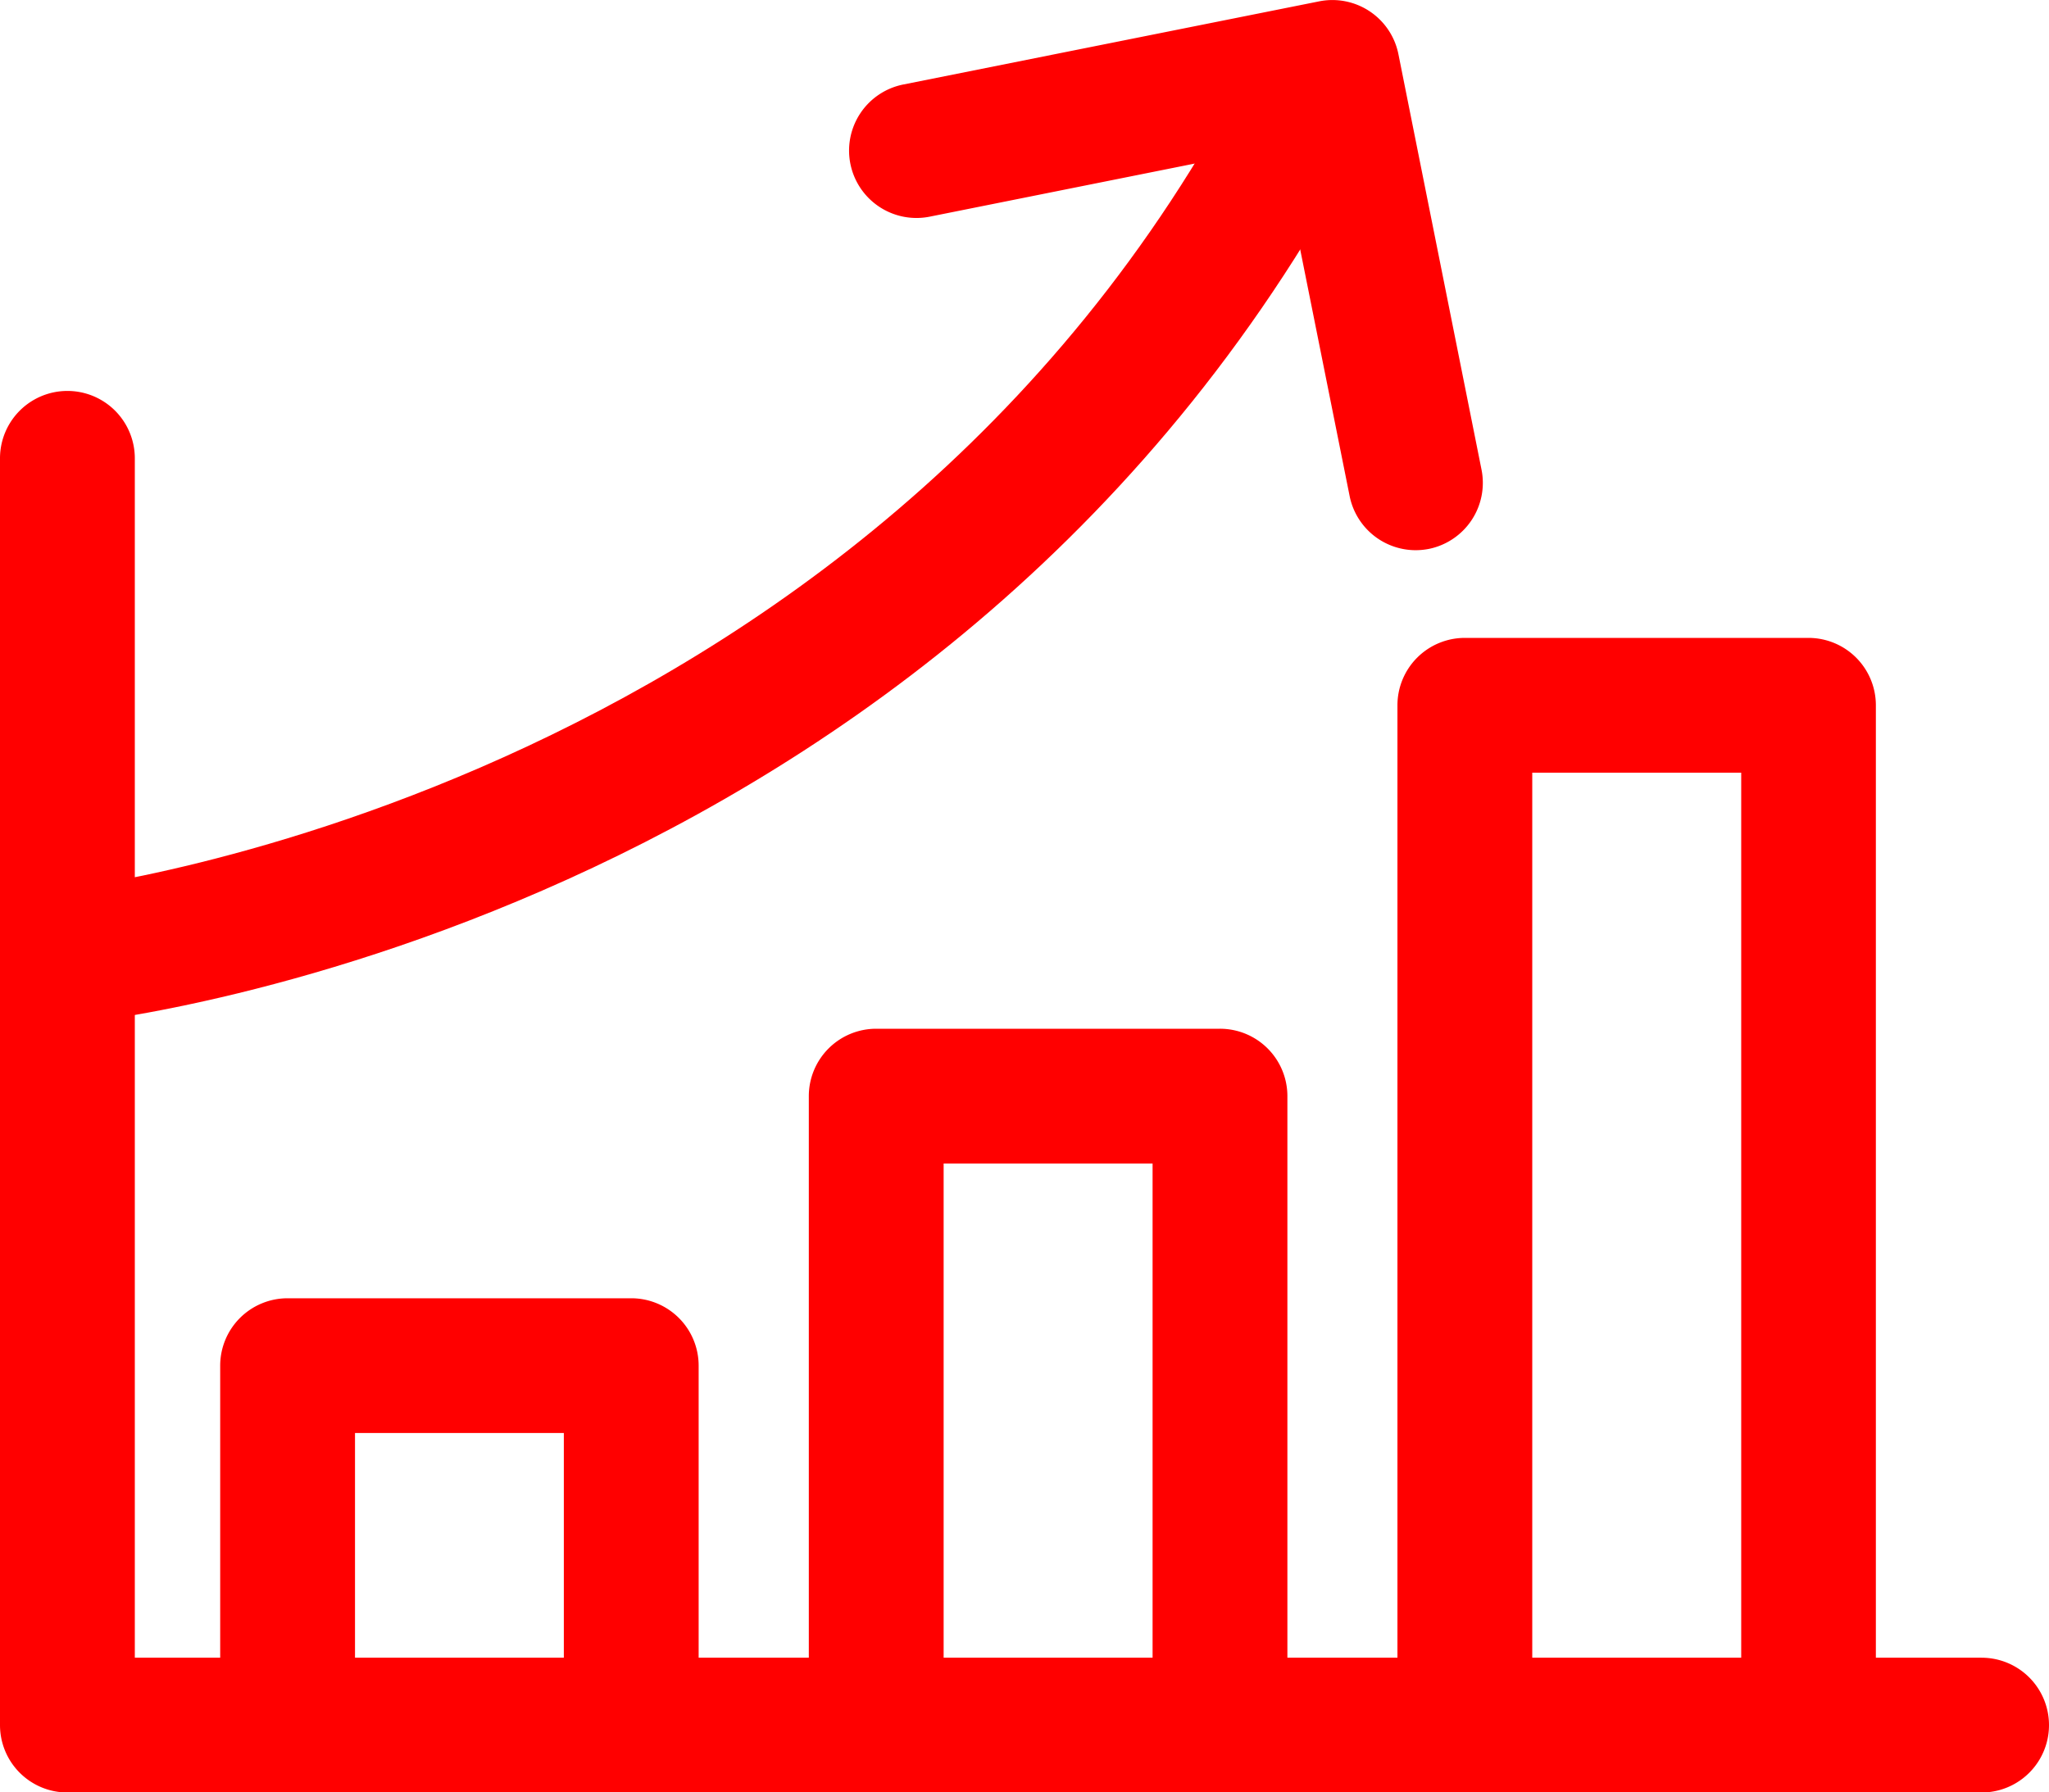
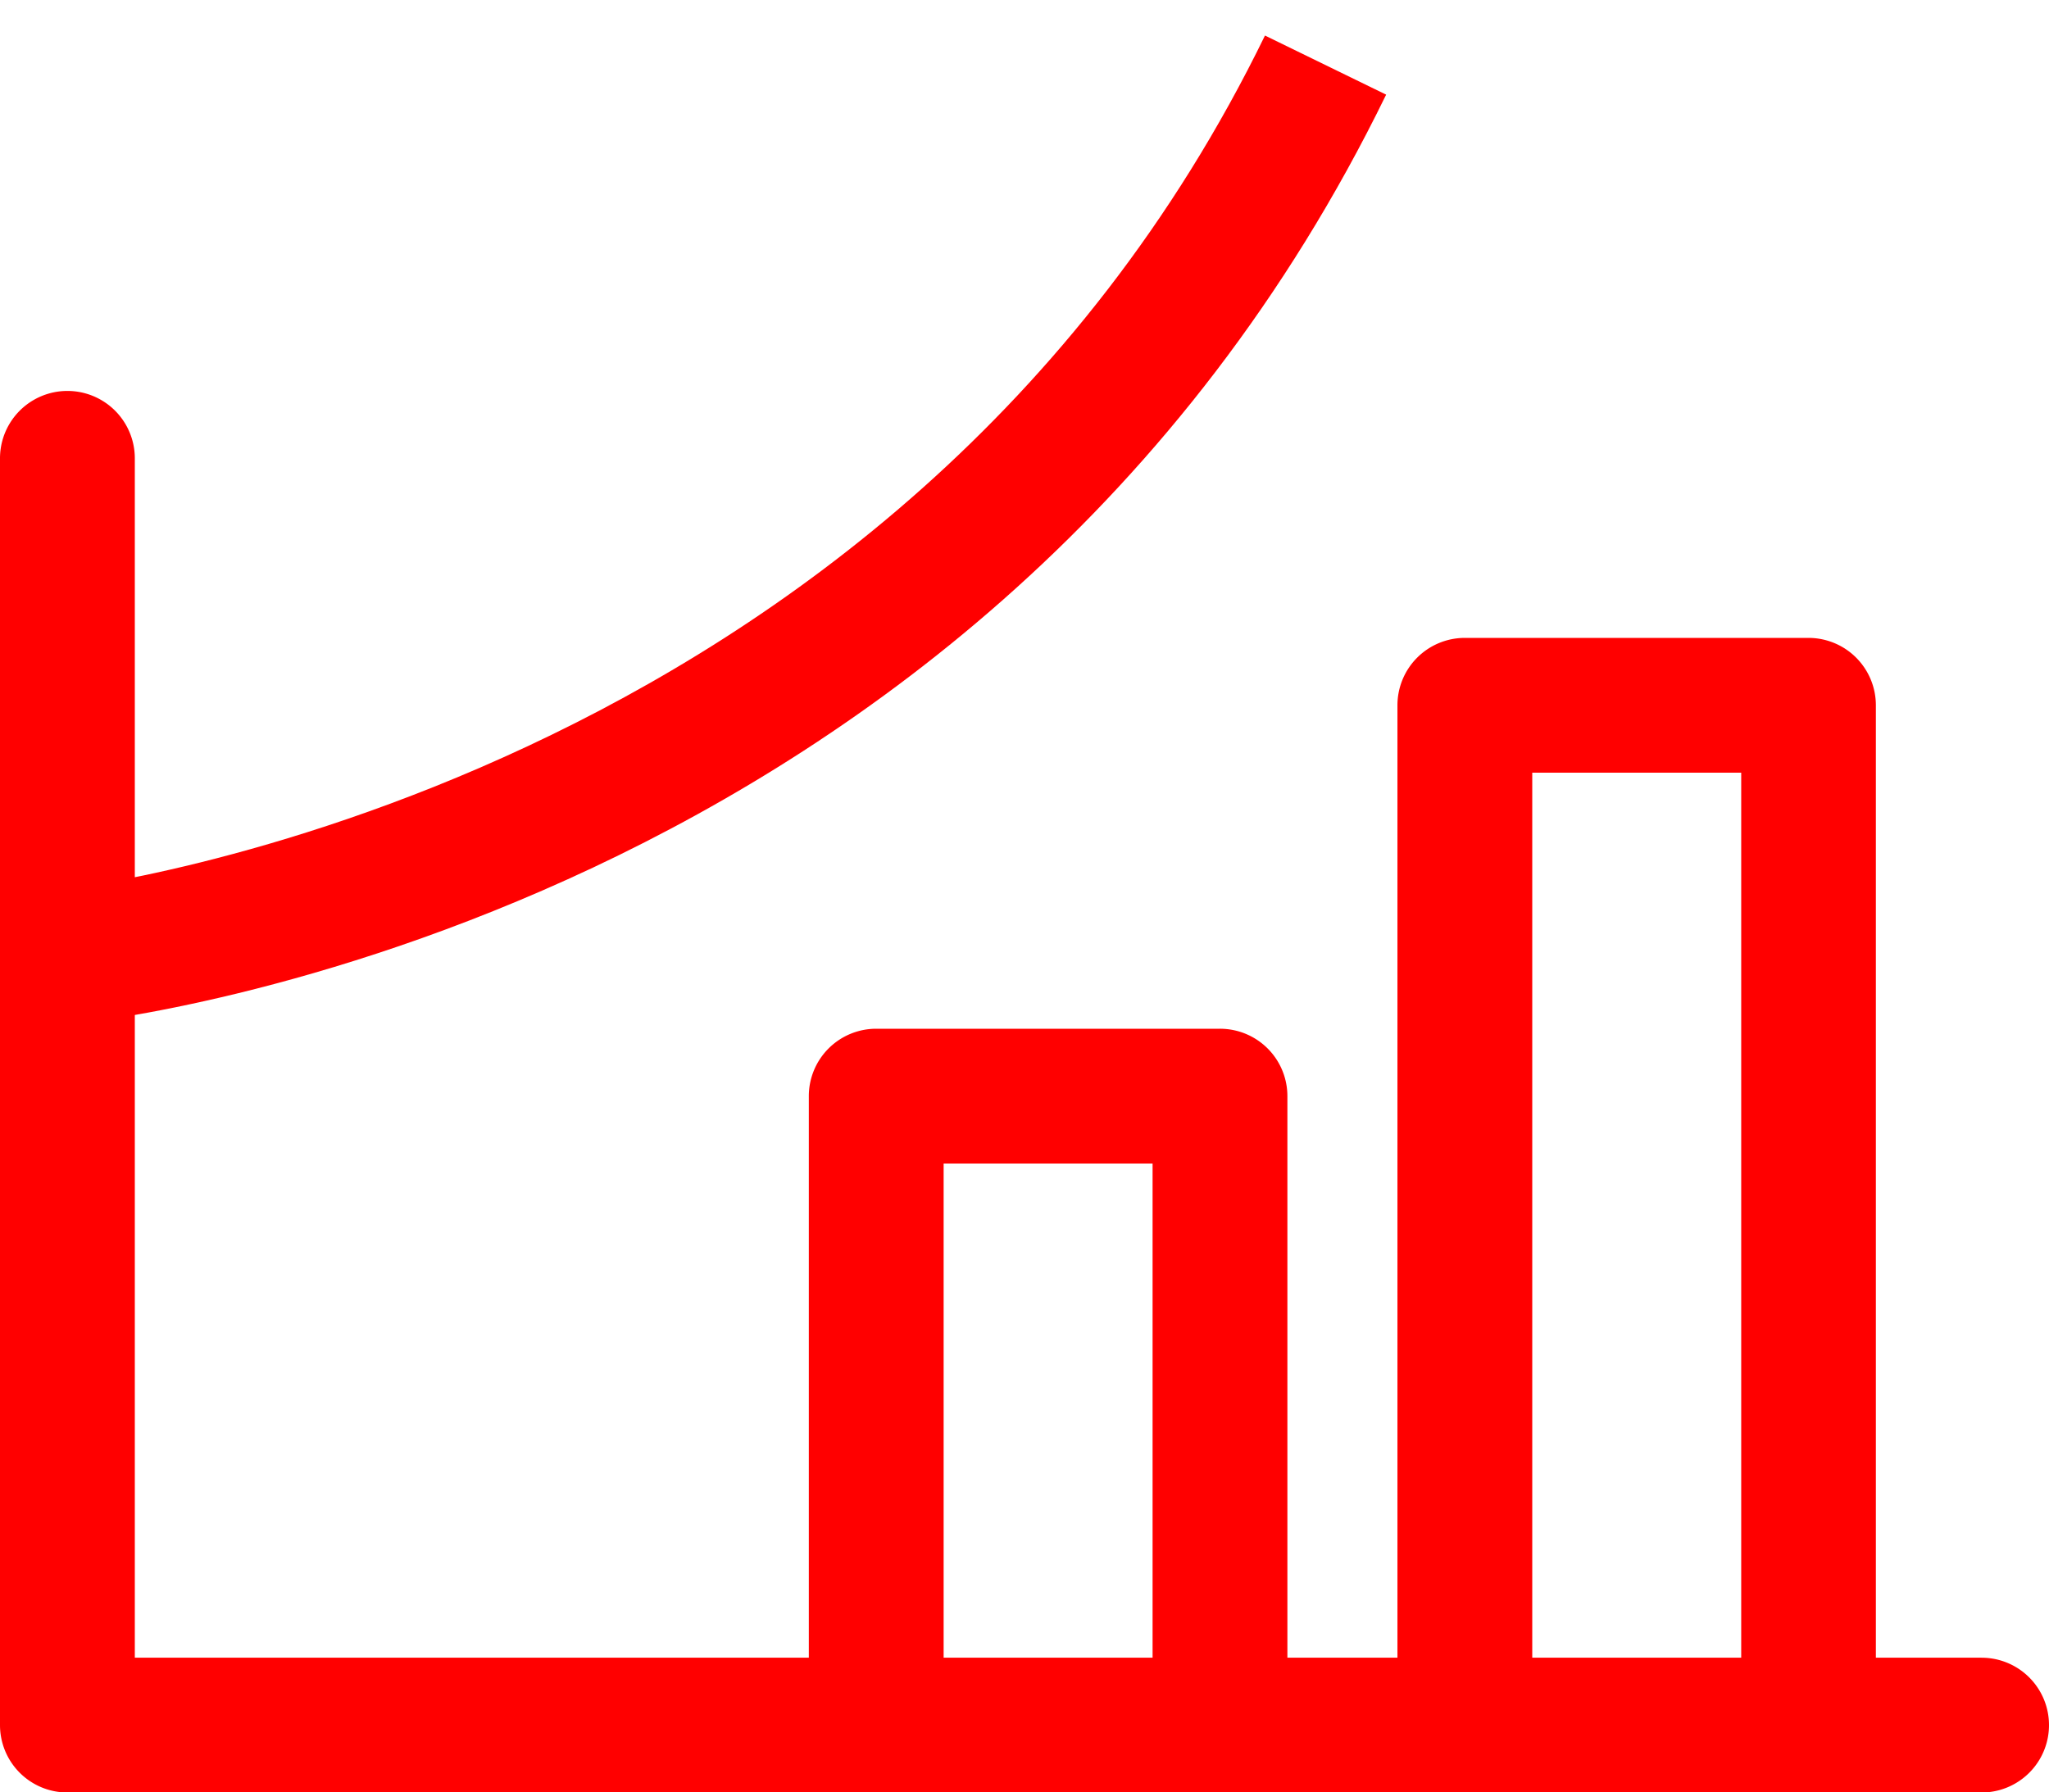
<svg xmlns="http://www.w3.org/2000/svg" width="67.27" height="58.861" viewBox="0 0 67.27 58.861">
  <defs>
    <style>.a{fill:red;}</style>
  </defs>
  <g transform="translate(0 -32)">
    <g transform="translate(0 44.835)">
      <path class="a" d="M65.057,171.285H4.426V131.9A2.213,2.213,0,0,0,0,131.9v41.6a2.213,2.213,0,0,0,2.213,2.213H65.057a2.213,2.213,0,0,0,0-4.426Z" transform="translate(0 -129.684)" />
    </g>
    <g transform="translate(26.554 65.783)">
      <g transform="translate(0 0)">
        <path class="a" d="M215.6,289.122H204.318a2.213,2.213,0,0,0-2.213,2.213v20.653h4.426v-18.44h6.86v18.44h4.426V291.335A2.213,2.213,0,0,0,215.6,289.122Z" transform="translate(-202.105 -289.122)" />
      </g>
    </g>
    <g transform="translate(45.879 52.948)">
      <g transform="translate(0 0)">
        <path class="a" d="M362.691,191.438H351.406a2.213,2.213,0,0,0-2.213,2.213v33.487h4.426V195.864h6.86v31.274H364.9V193.651A2.213,2.213,0,0,0,362.691,191.438Z" transform="translate(-349.193 -191.438)" />
      </g>
    </g>
    <g transform="translate(7.229 74.634)">
-       <path class="a" d="M68.516,356.491H57.231a2.213,2.213,0,0,0-2.213,2.213v11.8h4.426v-9.589H66.3v9.589h4.426V358.7A2.213,2.213,0,0,0,68.516,356.491Z" transform="translate(-55.018 -356.491)" />
-     </g>
+       </g>
    <g transform="translate(1.982 33.17)">
      <g transform="translate(0 0)">
        <path class="a" d="M54.633,40.9C42.512,65.771,15.358,68.925,15.085,68.955l.231,2.2.228,2.2c1.213-.125,29.846-3.389,43.067-30.514Z" transform="translate(-15.085 -40.903)" />
      </g>
    </g>
    <g transform="translate(27.882 32.001)">
-       <path class="a" d="M232.969,47.426,230.24,33.78a2.211,2.211,0,0,0-2.6-1.736l-13.646,2.729a2.213,2.213,0,1,0,.868,4.34l11.476-2.3,2.3,11.476a2.213,2.213,0,0,0,2.167,1.779,2.276,2.276,0,0,0,.437-.043A2.213,2.213,0,0,0,232.969,47.426Z" transform="translate(-212.211 -32.001)" />
-     </g>
+       </g>
  </g>
</svg>